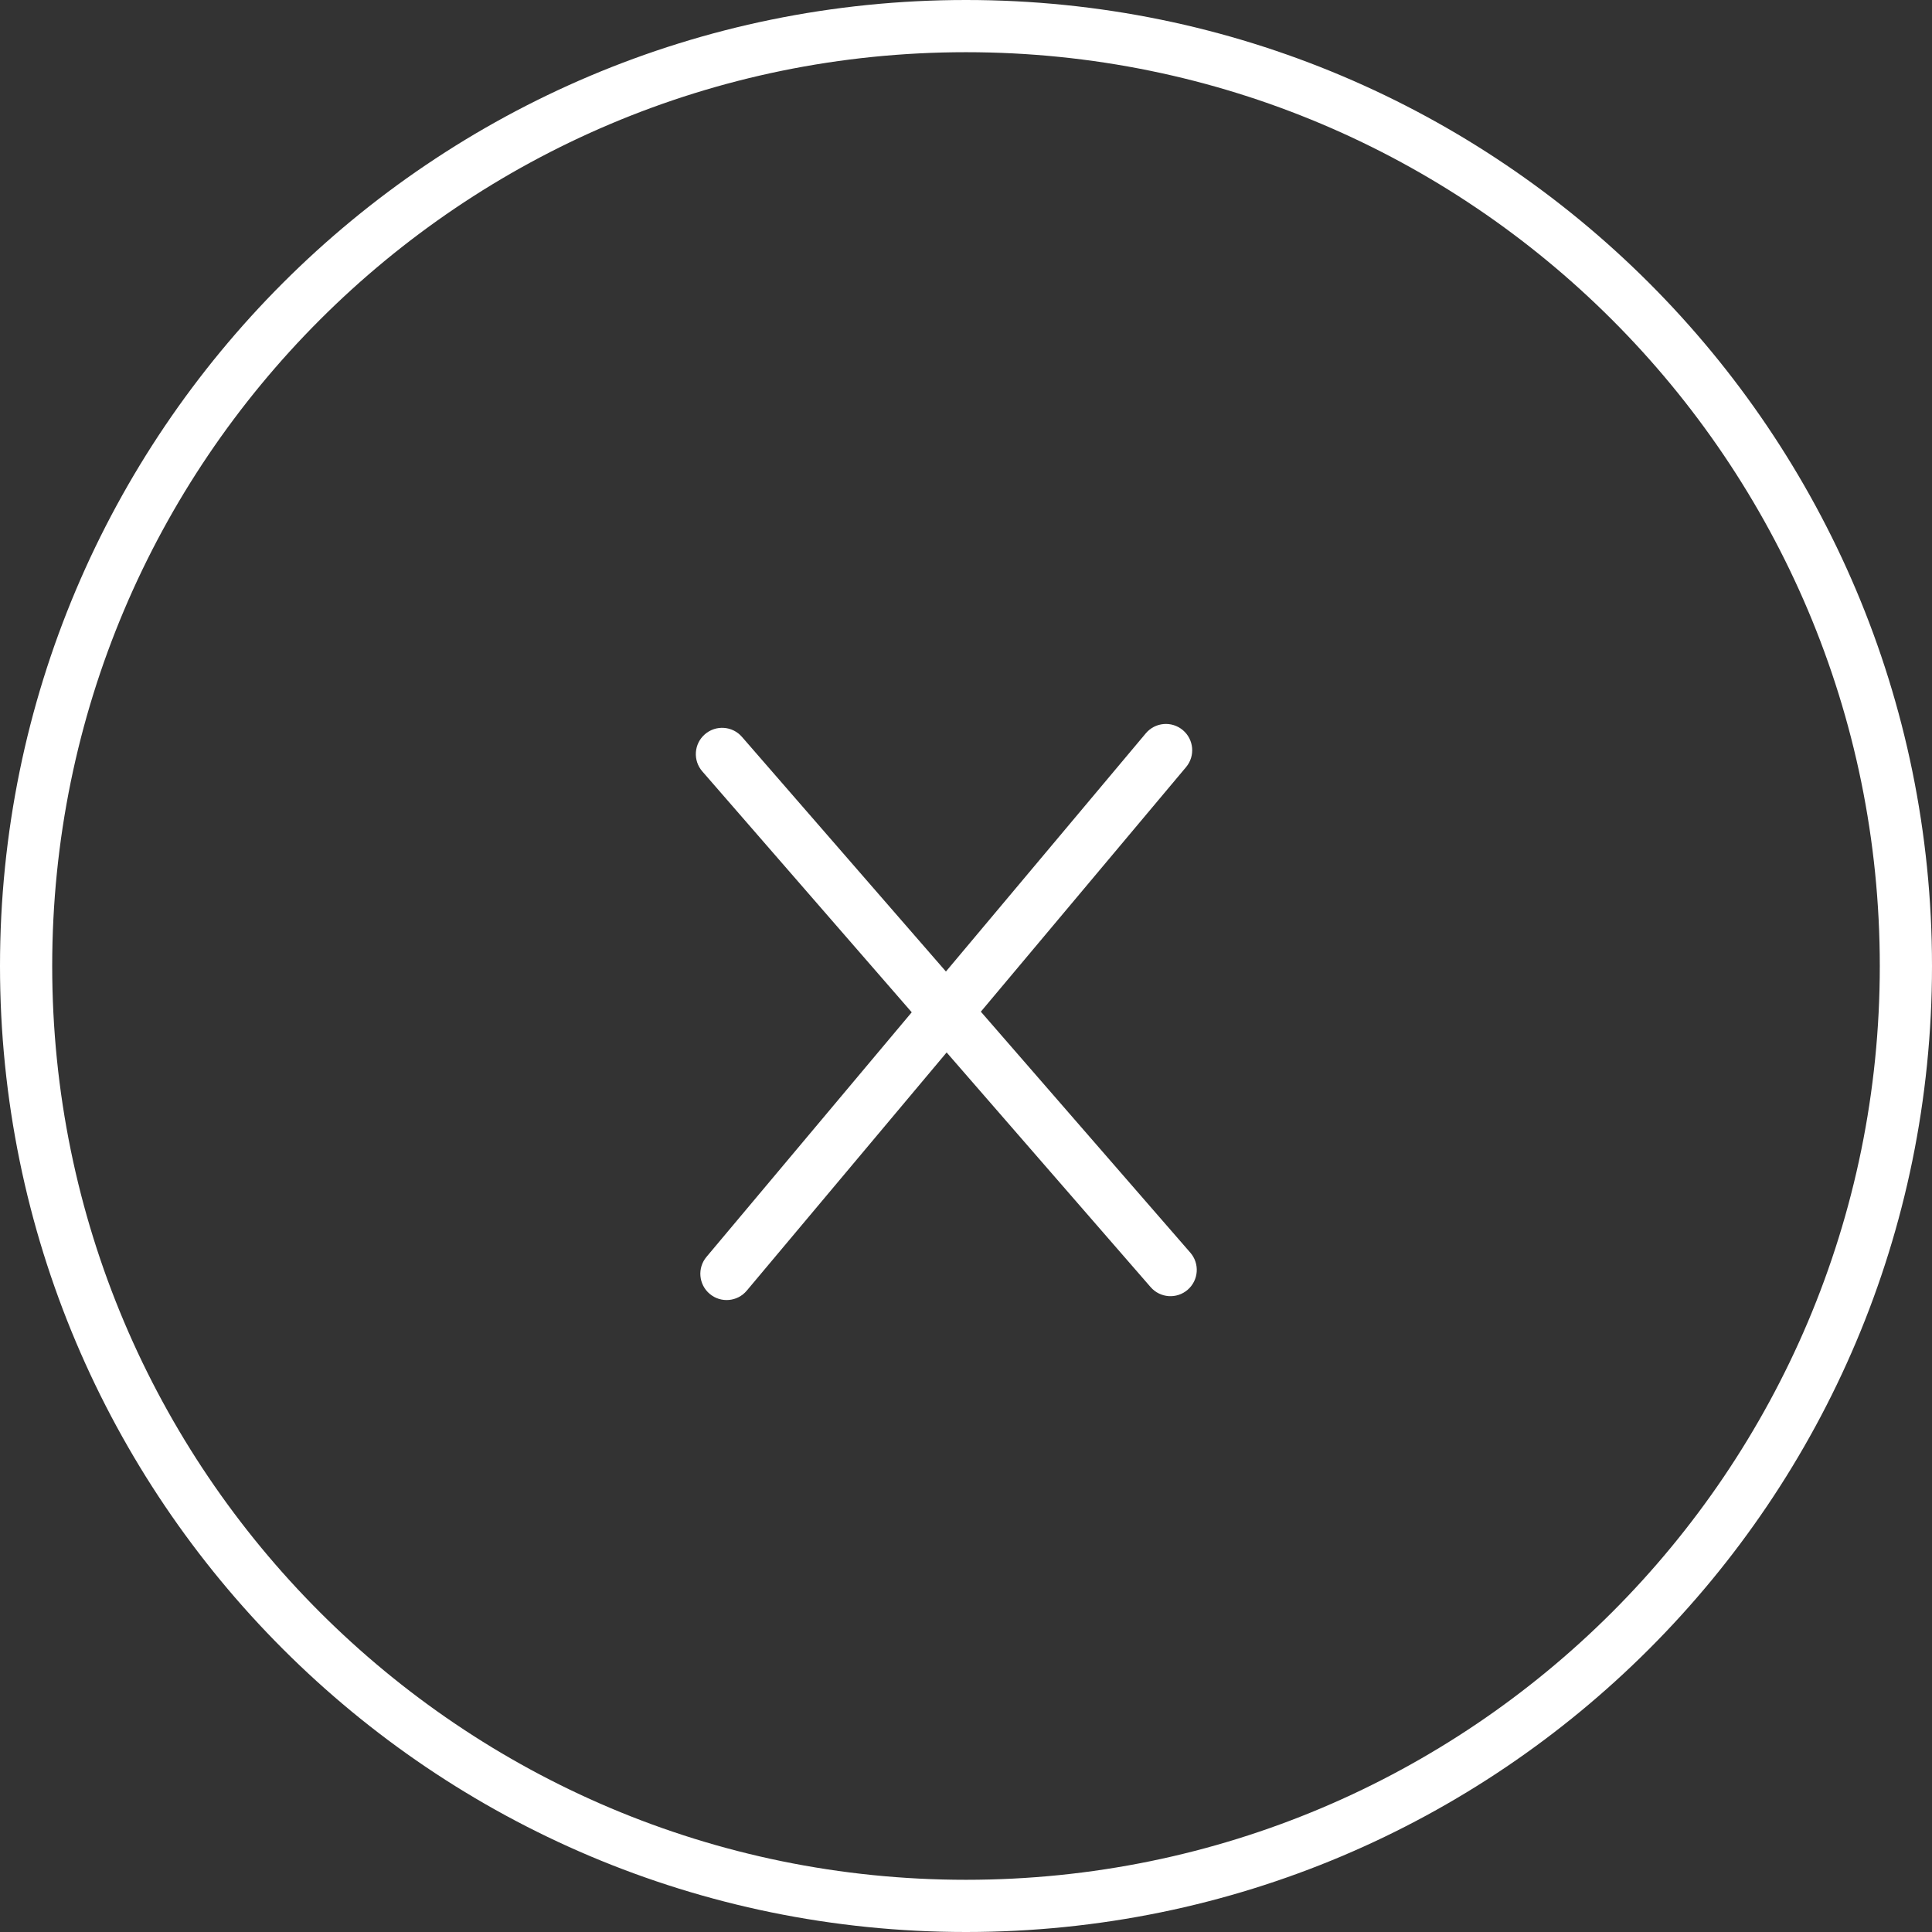
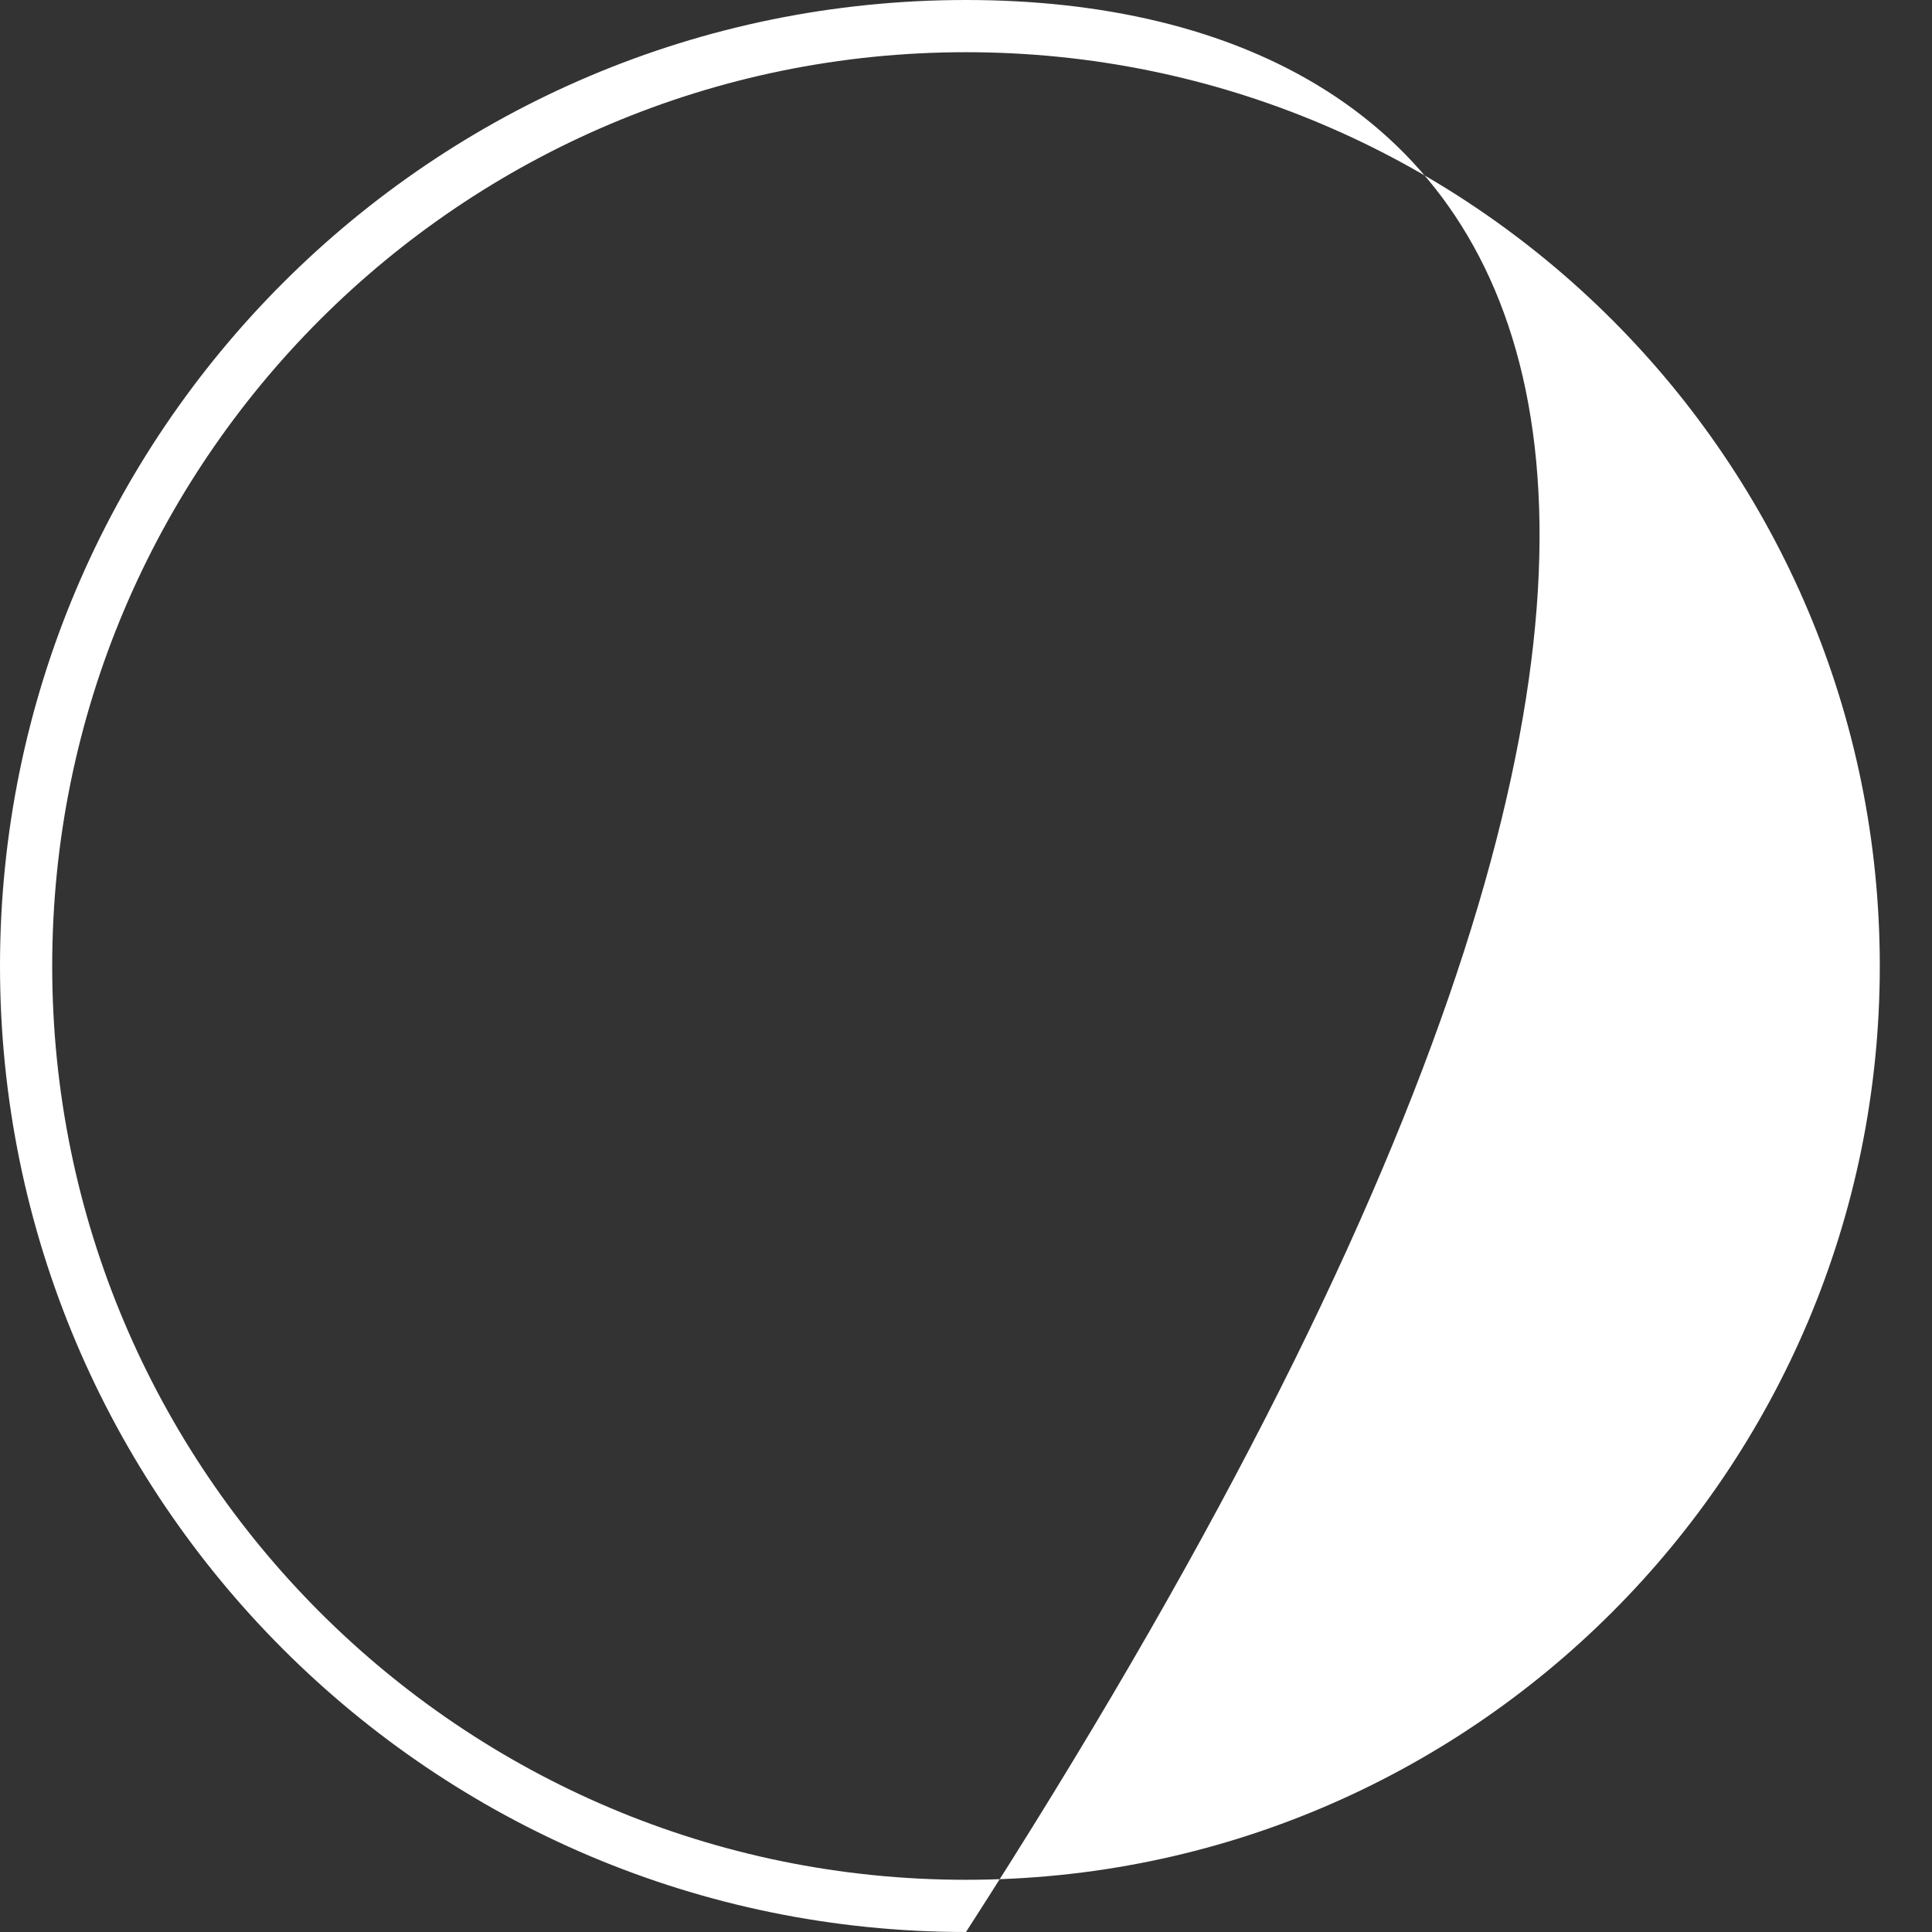
<svg xmlns="http://www.w3.org/2000/svg" width="49px" height="49px" viewBox="0 0 49 49" version="1.1">
  <rect x="0" y="0" width="49" height="49" fill="#333333" stroke="none" />
  <title>Circle_number</title>
  <desc>Created with Sketch.</desc>
  <g id="Screen-Overlay" stroke="none" stroke-width="1" fill="none" fill-rule="evenodd">
    <g id="Share-Overlay" transform="translate(-1364, -23)" fill="#FFFFFF" fill-rule="nonzero">
      <g id="Circle_number" transform="translate(1364, 23)">
        <g id="close">
-           <path d="M24.5,49 C38.031,49 49,38.031 49,24.5 C49,10.969 38.031,0 24.5,0 C10.969,0 0,10.969 0,24.5 C0,38.031 10.969,49 24.5,49 Z M24.5,47.676 C11.7,47.676 1.324,37.3 1.324,24.5 C1.324,11.7 11.7,1.324 24.5,1.324 C37.3,1.324 47.676,11.7 47.676,24.5 C47.676,37.3 37.3,47.676 24.5,47.676 Z" id="Oval" />
-           <path d="M15.333,26.333 L32.667,26.333 C33.035,26.333 33.333,26.035 33.333,25.667 C33.333,25.298 33.035,25 32.667,25 L15.333,25 C14.965,25 14.667,25.298 14.667,25.667 C14.667,26.035 14.965,26.333 15.333,26.333 Z" id="Path-6" transform="translate(24, 25.667) rotate(-50) translate(-24, -25.667) " />
-           <path d="M15.333,26.333 L32.667,26.333 C33.035,26.333 33.333,26.035 33.333,25.667 C33.333,25.298 33.035,25 32.667,25 L15.333,25 C14.965,25 14.667,25.298 14.667,25.667 C14.667,26.035 14.965,26.333 15.333,26.333 Z" id="Path-6" transform="translate(24, 25.667) rotate(49) translate(-24, -25.667) " />
+           <path d="M24.5,49 C49,10.969 38.031,0 24.5,0 C10.969,0 0,10.969 0,24.5 C0,38.031 10.969,49 24.5,49 Z M24.5,47.676 C11.7,47.676 1.324,37.3 1.324,24.5 C1.324,11.7 11.7,1.324 24.5,1.324 C37.3,1.324 47.676,11.7 47.676,24.5 C47.676,37.3 37.3,47.676 24.5,47.676 Z" id="Oval" />
        </g>
      </g>
    </g>
  </g>
</svg>